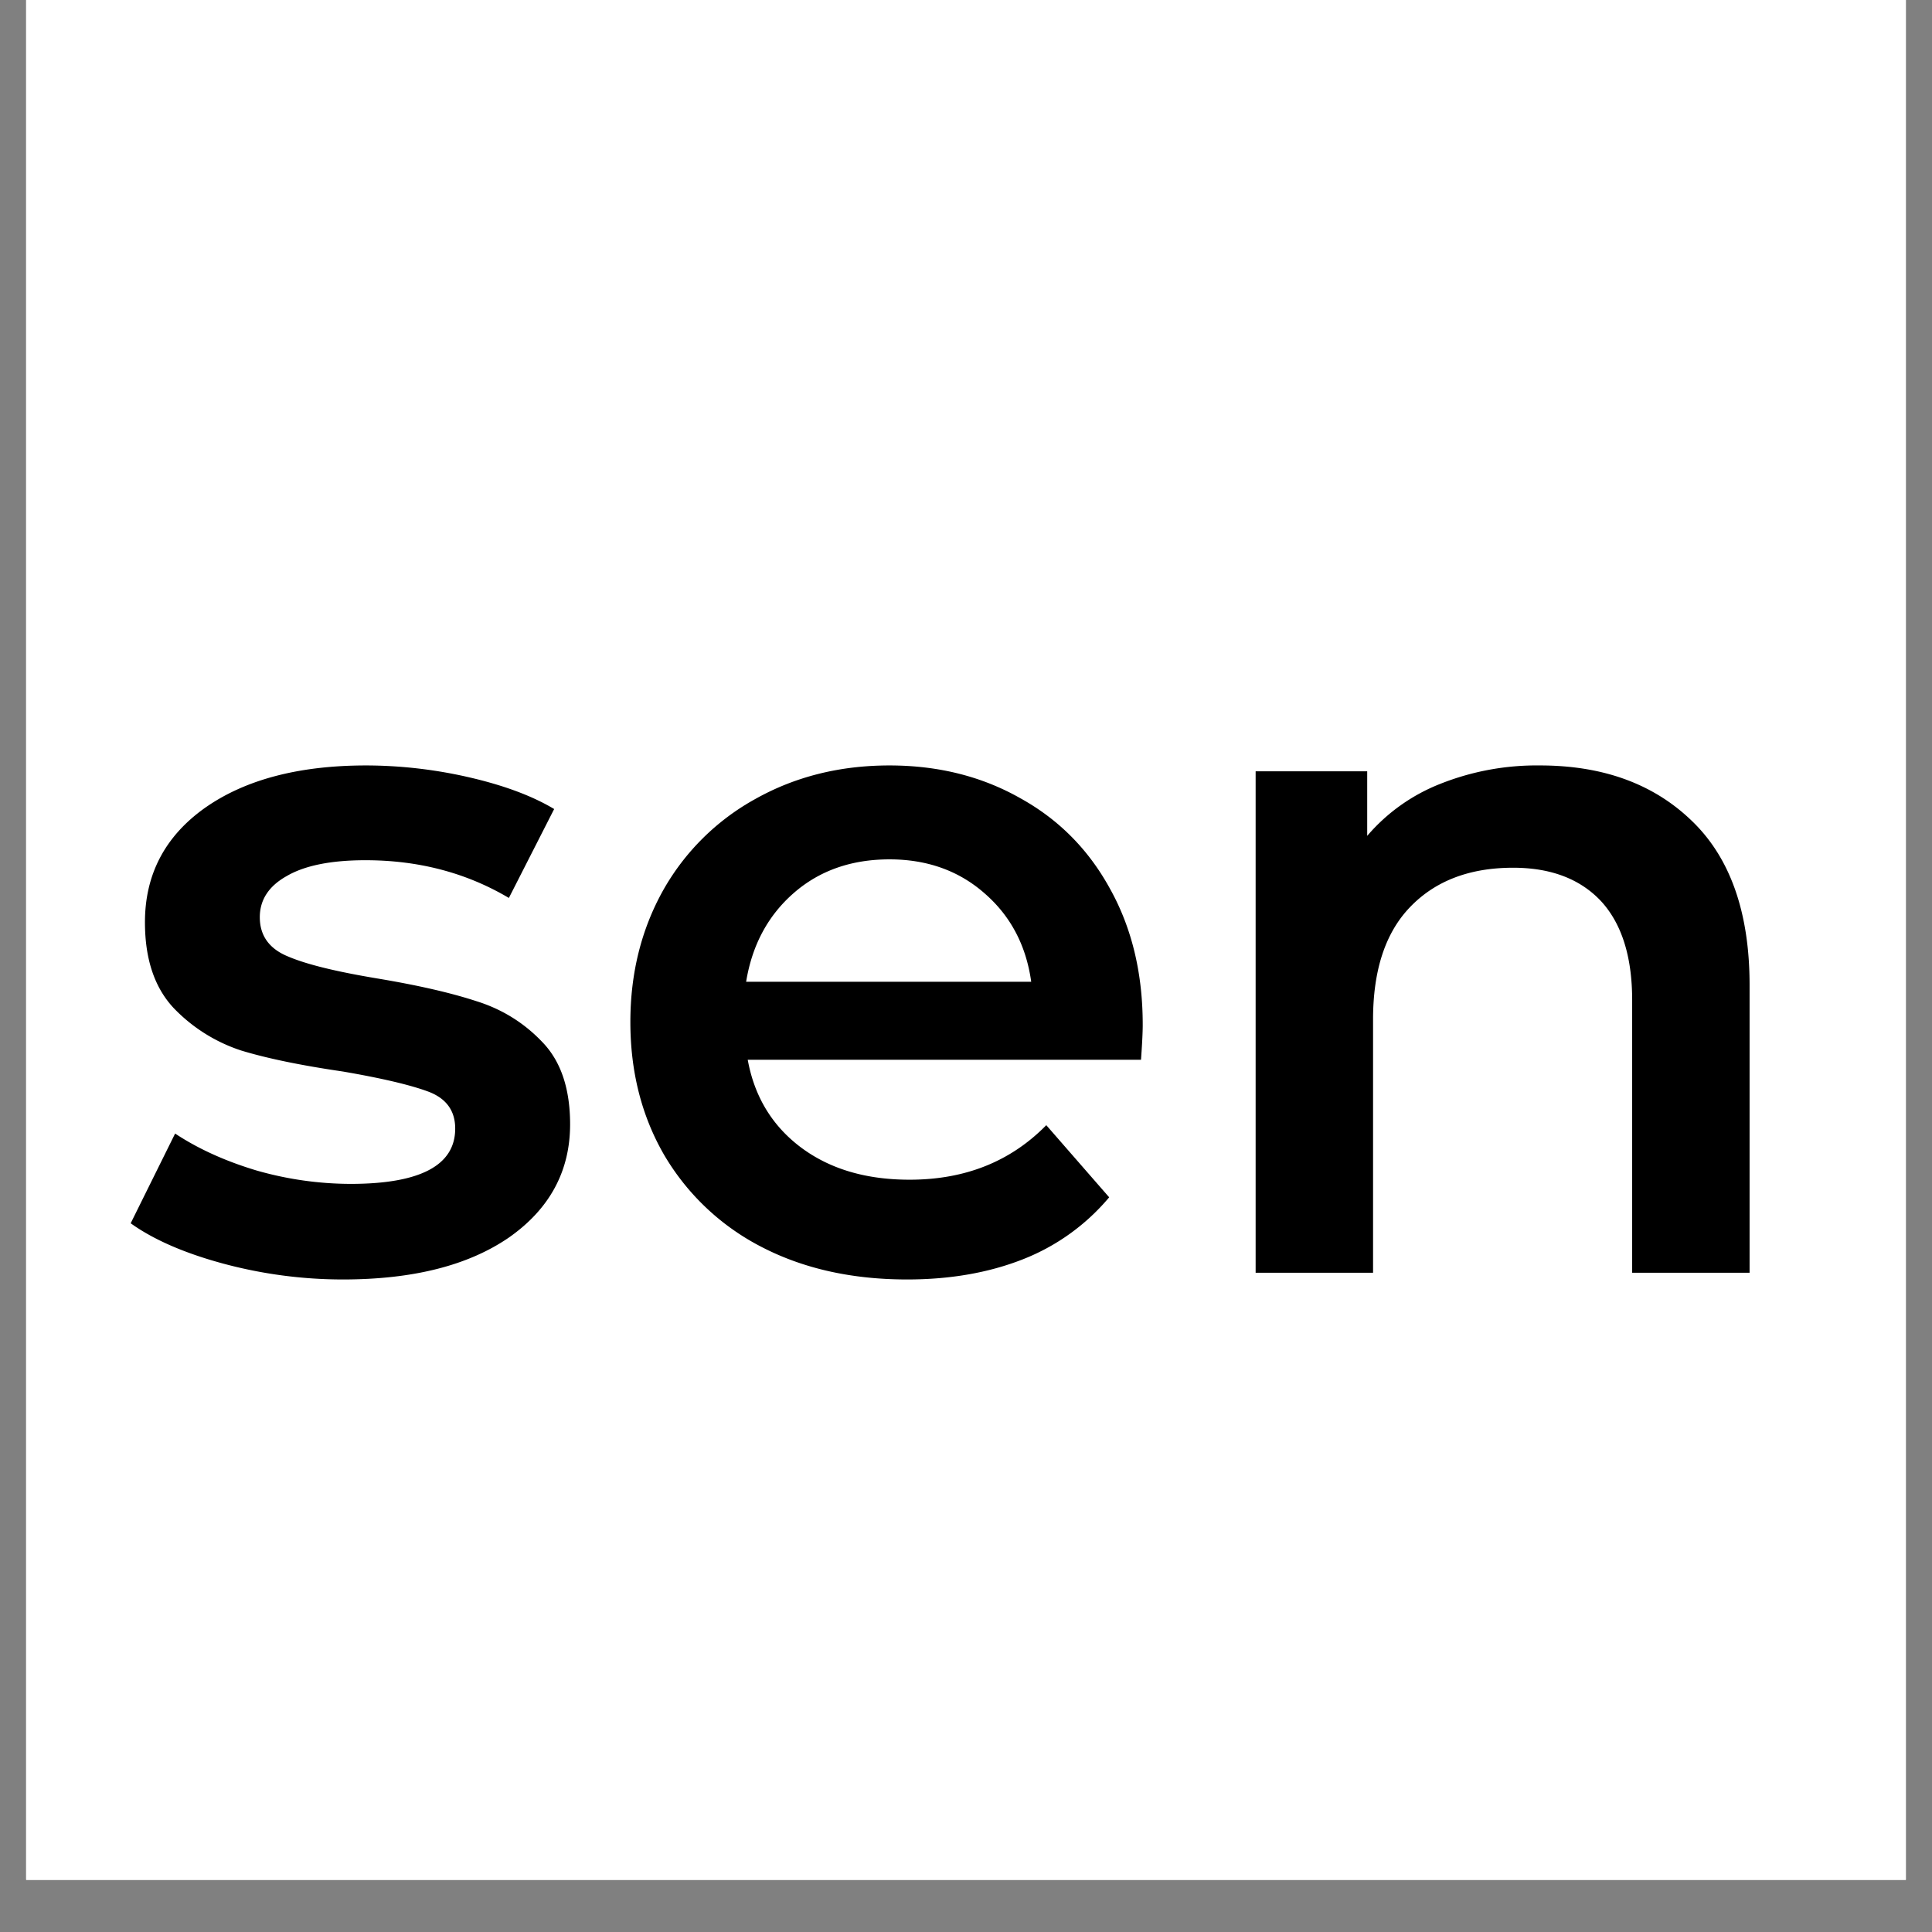
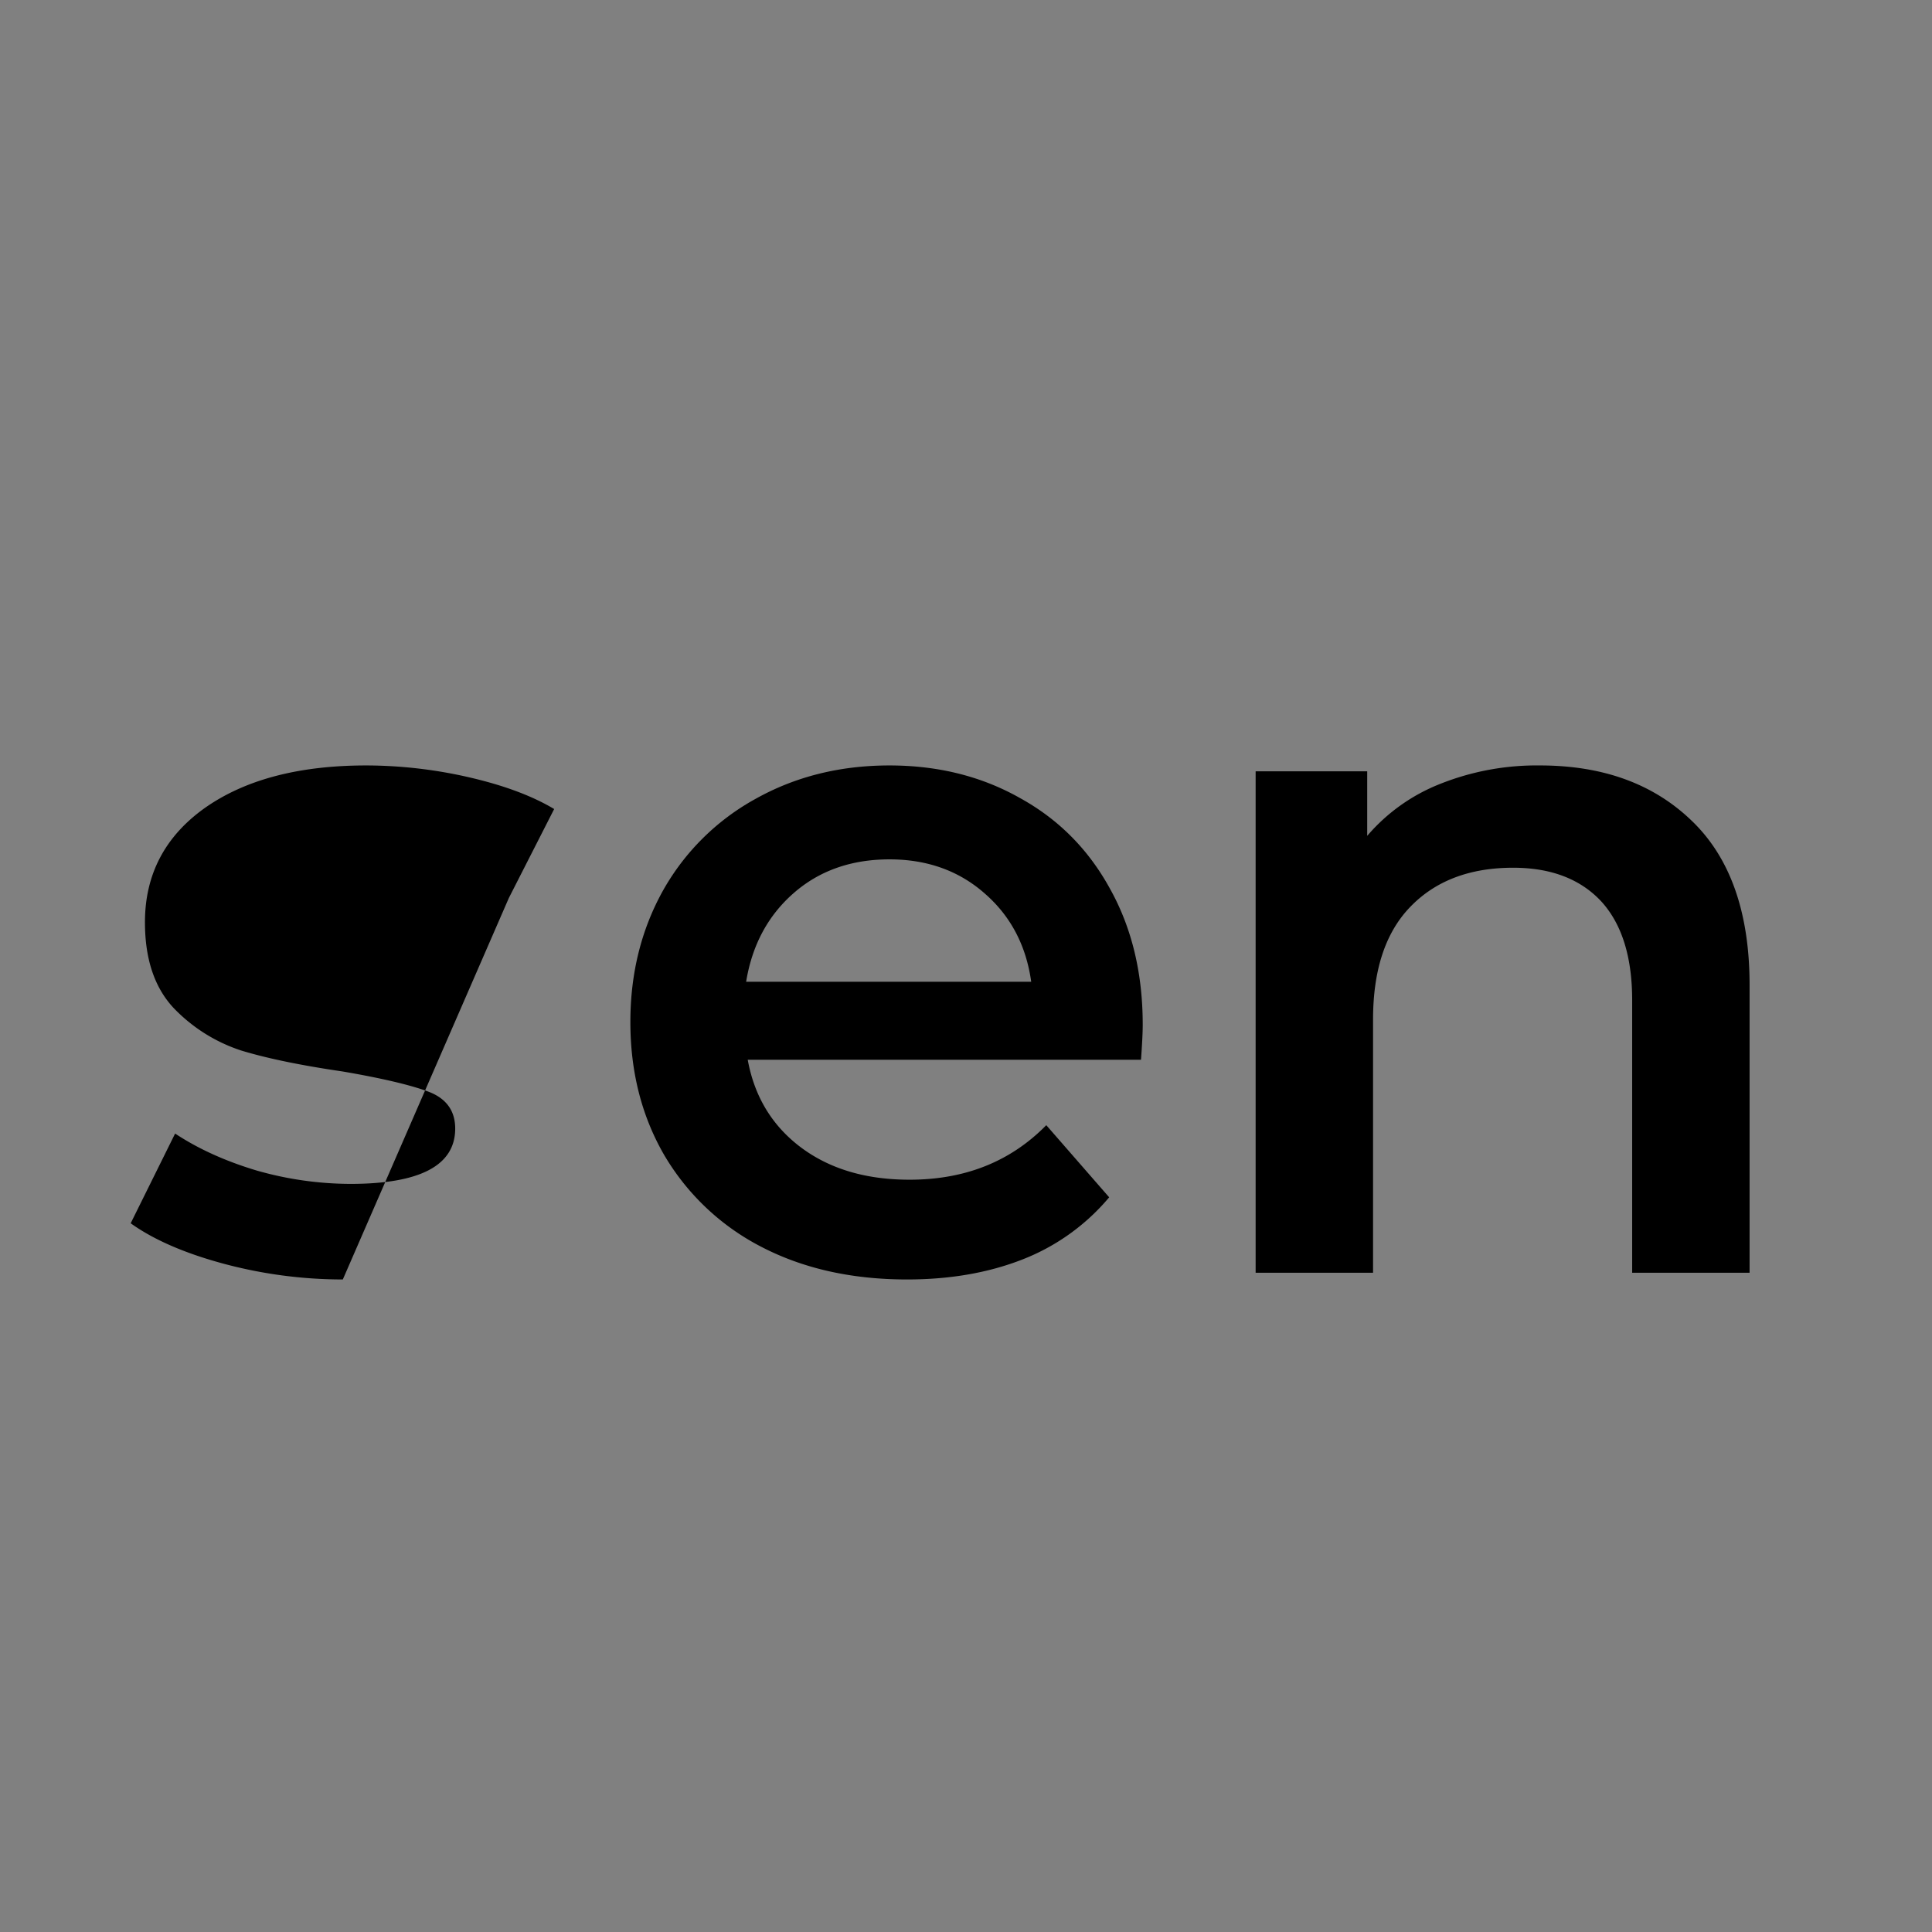
<svg xmlns="http://www.w3.org/2000/svg" data-bbox="0.488 0 35.024 42.324" height="48" viewBox="0 0 36 36" width="48" data-type="color">
  <rect x="0" y="0" width="36" height="36" fill="#808080" stroke="none" />
  <g>
    <defs>
      <clipPath id="c8ab8503-377b-4872-b328-081b0324e647">
-         <path d="M.488 0h35.024v35.027H.488Zm0 0" />
-       </clipPath>
+         </clipPath>
    </defs>
    <g clip-path="url(#c8ab8503-377b-4872-b328-081b0324e647)">
      <path d="M.488 0h35.024v42.324H.488Zm0 0" fill="#ffffff" data-color="1" />
      <path d="M.488 0h35.024v35.027H.488Zm0 0" fill="#ffffff" data-color="1" />
      <path d="M.488 0h35.024v35.027H.488Zm0 0" fill="#ffffff" data-color="1" />
    </g>
-     <path d="M6.388 23.841a8.58 8.58 0 0 1-2.234-.297c-.719-.195-1.293-.445-1.719-.75l.828-1.672c.426.282.93.512 1.516.688a6.4 6.4 0 0 0 1.75.25c1.3 0 1.953-.344 1.953-1.031 0-.333-.168-.563-.5-.688-.336-.125-.867-.25-1.594-.375-.773-.113-1.402-.242-1.89-.39a3.058 3.058 0 0 1-1.266-.797c-.356-.383-.531-.915-.531-1.594 0-.883.367-1.594 1.109-2.125.75-.531 1.754-.797 3.016-.797a8.6 8.6 0 0 1 1.906.219c.644.148 1.176.343 1.594.593l-.844 1.657c-.793-.47-1.684-.703-2.672-.703-.648 0-1.137.101-1.469.296-.336.188-.5.446-.5.766 0 .344.176.59.532.734.351.149.906.282 1.656.407.75.125 1.363.265 1.844.422.476.148.89.402 1.234.765.344.356.516.867.516 1.531 0 .875-.383 1.579-1.141 2.11-.762.523-1.793.781-3.094.781Zm0 0" fill="#000000" data-color="2" />
+     <path d="M6.388 23.841a8.58 8.58 0 0 1-2.234-.297c-.719-.195-1.293-.445-1.719-.75l.828-1.672c.426.282.93.512 1.516.688a6.4 6.4 0 0 0 1.75.25c1.3 0 1.953-.344 1.953-1.031 0-.333-.168-.563-.5-.688-.336-.125-.867-.25-1.594-.375-.773-.113-1.402-.242-1.89-.39a3.058 3.058 0 0 1-1.266-.797c-.356-.383-.531-.915-.531-1.594 0-.883.367-1.594 1.109-2.125.75-.531 1.754-.797 3.016-.797a8.6 8.6 0 0 1 1.906.219c.644.148 1.176.343 1.594.593l-.844 1.657Zm0 0" fill="#000000" data-color="2" />
    <path d="M21.293 19.091c0 .156-.012.375-.032.656h-7.328c.125.688.457 1.235 1 1.64.54.4 1.211.595 2.016.595 1.031 0 1.879-.336 2.547-1.016l1.172 1.344a4.01 4.01 0 0 1-1.61 1.156c-.636.25-1.355.375-2.156.375-1.031 0-1.937-.203-2.719-.61a4.474 4.474 0 0 1-1.812-1.718c-.418-.727-.625-1.55-.625-2.469 0-.906.203-1.723.61-2.453a4.419 4.419 0 0 1 1.718-1.703c.738-.414 1.57-.625 2.5-.625.906 0 1.719.203 2.437.61.72.398 1.274.96 1.672 1.687.407.73.61 1.574.61 2.531Zm-4.719-3.078c-.71 0-1.305.21-1.781.625-.48.418-.778.969-.89 1.656h5.312c-.094-.676-.383-1.223-.86-1.64-.48-.426-1.074-.641-1.781-.641Zm0 0" fill="#000000" data-color="2" />
    <path d="M28.694 14.263c1.176 0 2.118.344 2.829 1.031.718.688 1.078 1.711 1.078 3.063v5.359h-2.188v-5.078c0-.813-.195-1.426-.578-1.844-.387-.414-.934-.625-1.64-.625-.813 0-1.454.246-1.922.735-.461.48-.688 1.18-.688 2.093v4.719h-2.188v-9.344h2.079v1.203a3.45 3.45 0 0 1 1.359-.968 4.853 4.853 0 0 1 1.86-.344Zm0 0" fill="#000000" data-color="2" />
  </g>
</svg>